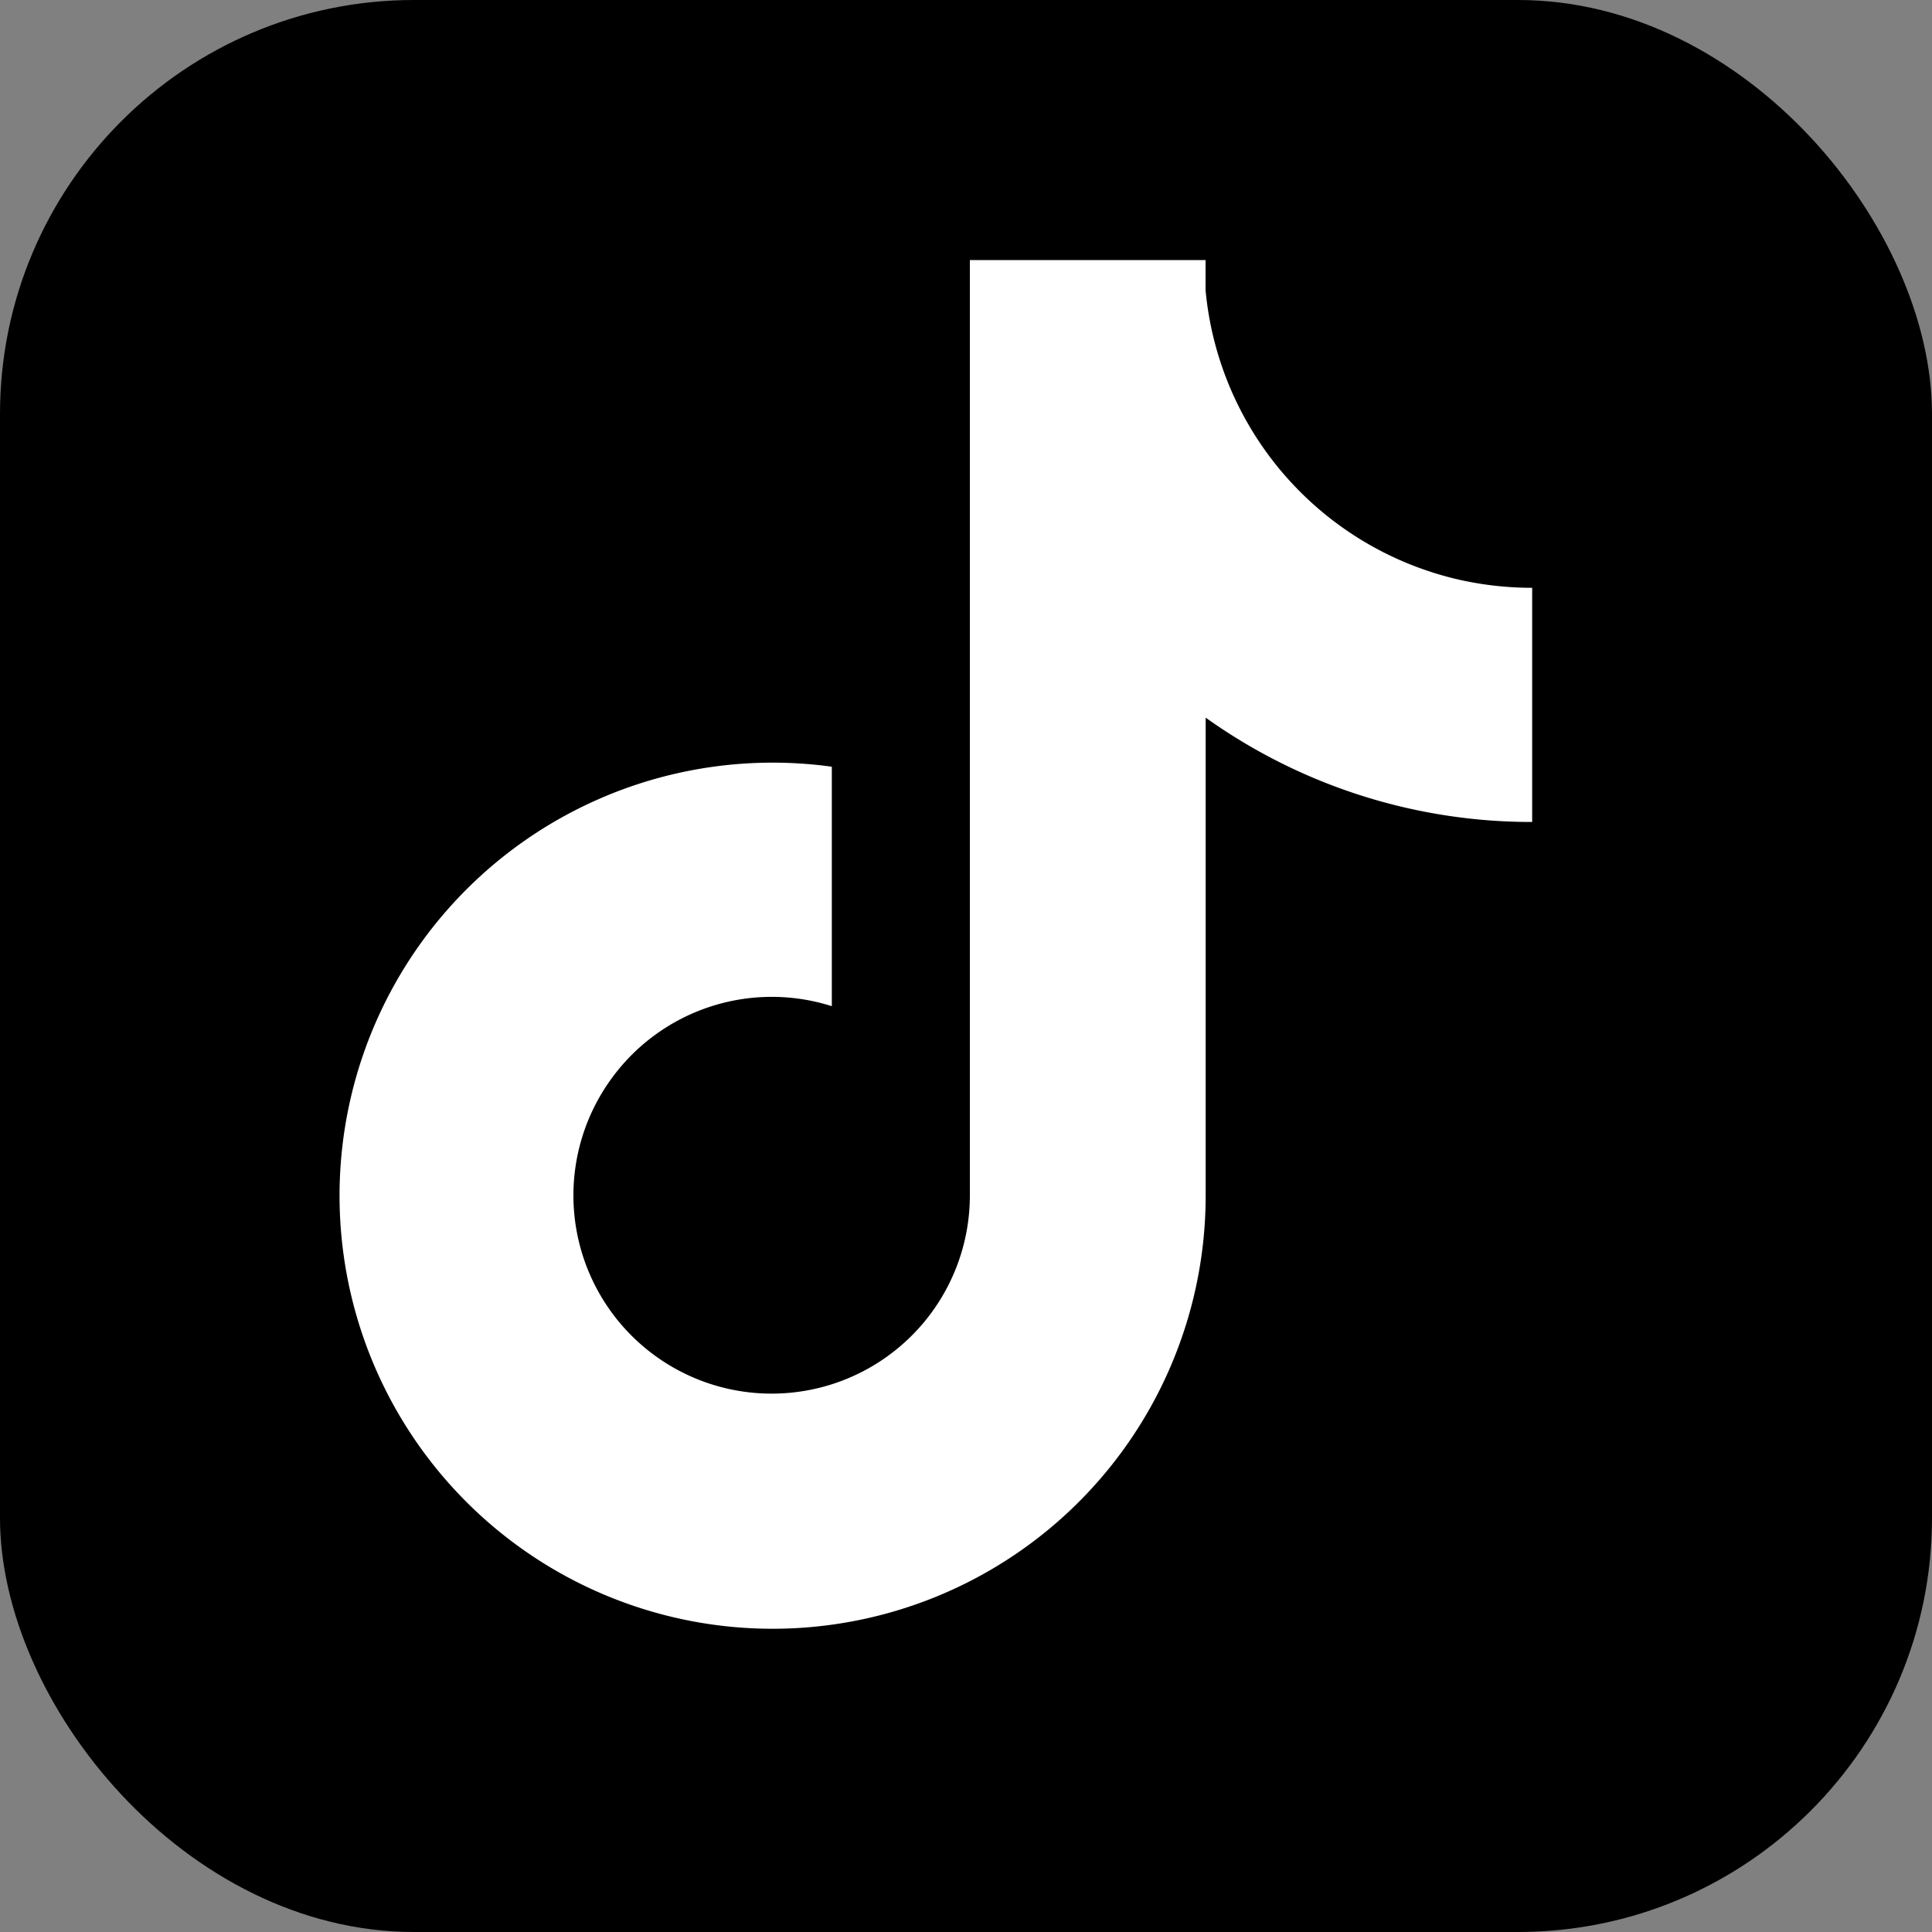
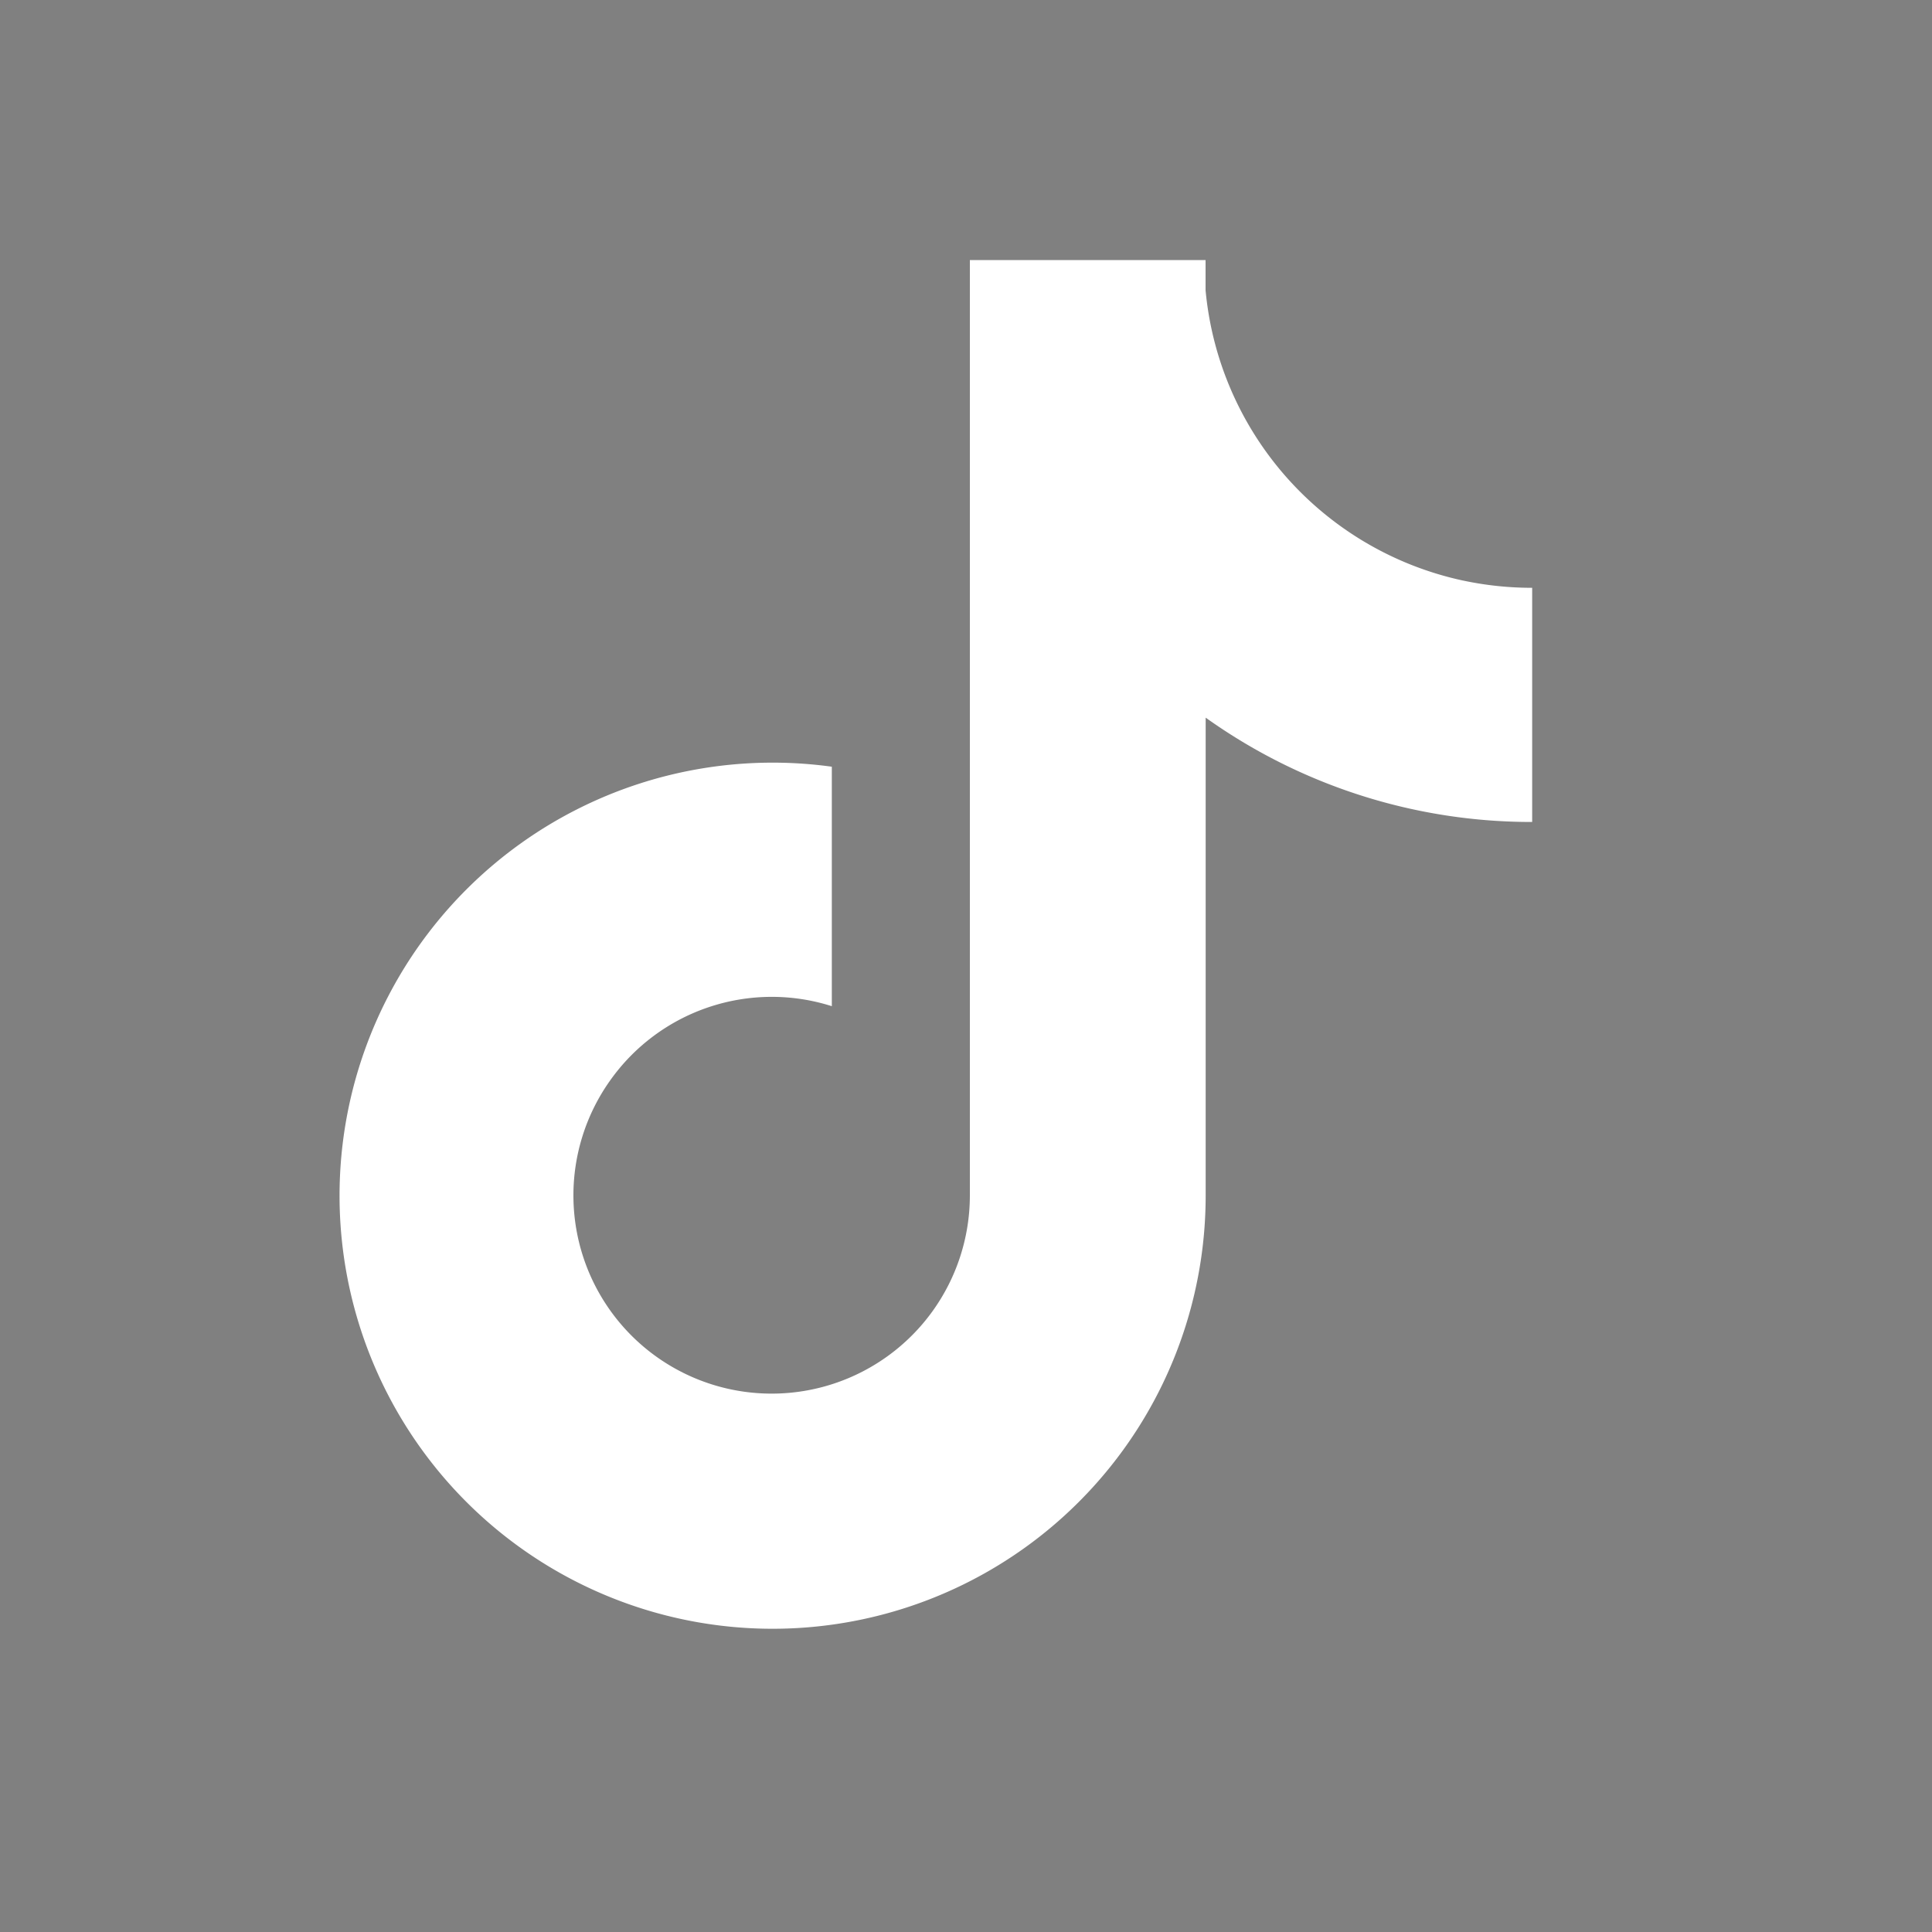
<svg xmlns="http://www.w3.org/2000/svg" width="20" height="20" fill="none">
  <rect width="100%" height="100%" fill="#808080" stroke="none" />
-   <rect width="20" height="20" fill="#000" rx="4.286" />
  <path fill="#fff" d="M15.15 6.011a3.395 3.395 0 0 1-2.67-3.007v-.312h-2.44v9.684a2.052 2.052 0 1 1-3.726-1.188 2.05 2.05 0 0 1 2.297-.772V7.937a4.483 4.483 0 1 0 3.87 4.44V7.429a5.8 5.8 0 0 0 3.38 1.08V6.085q-.36 0-.71-.074" />
</svg>